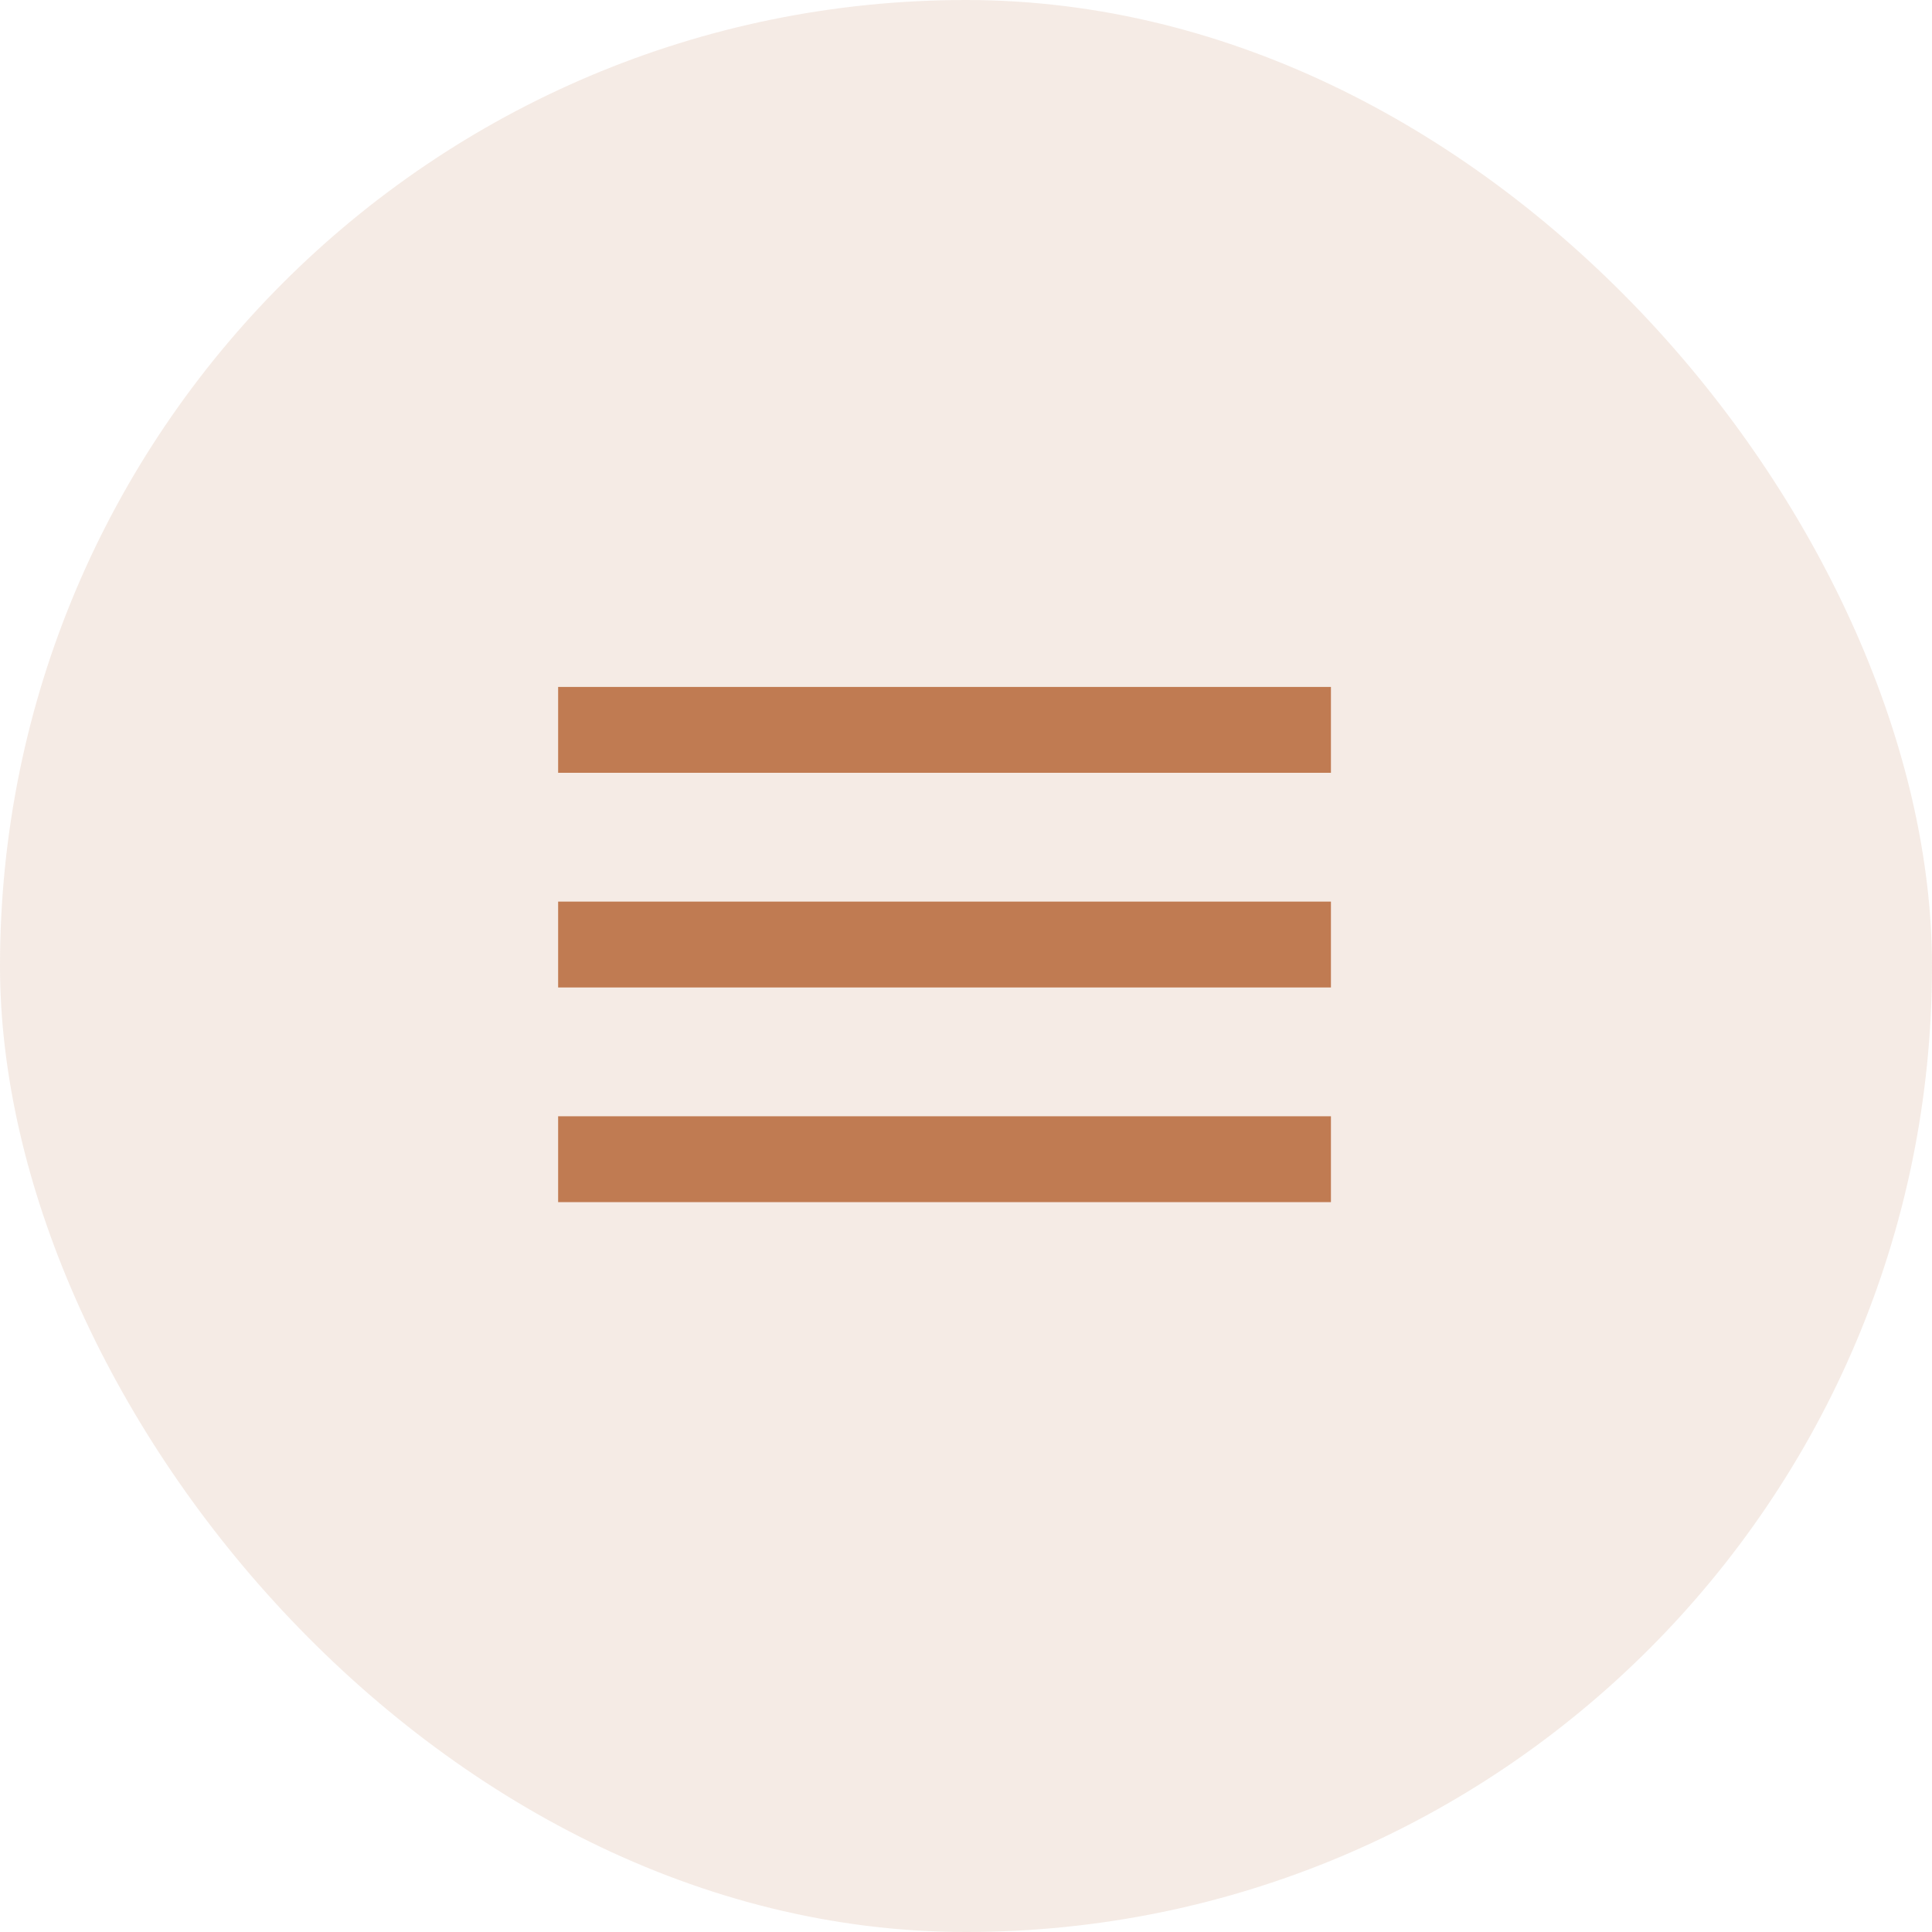
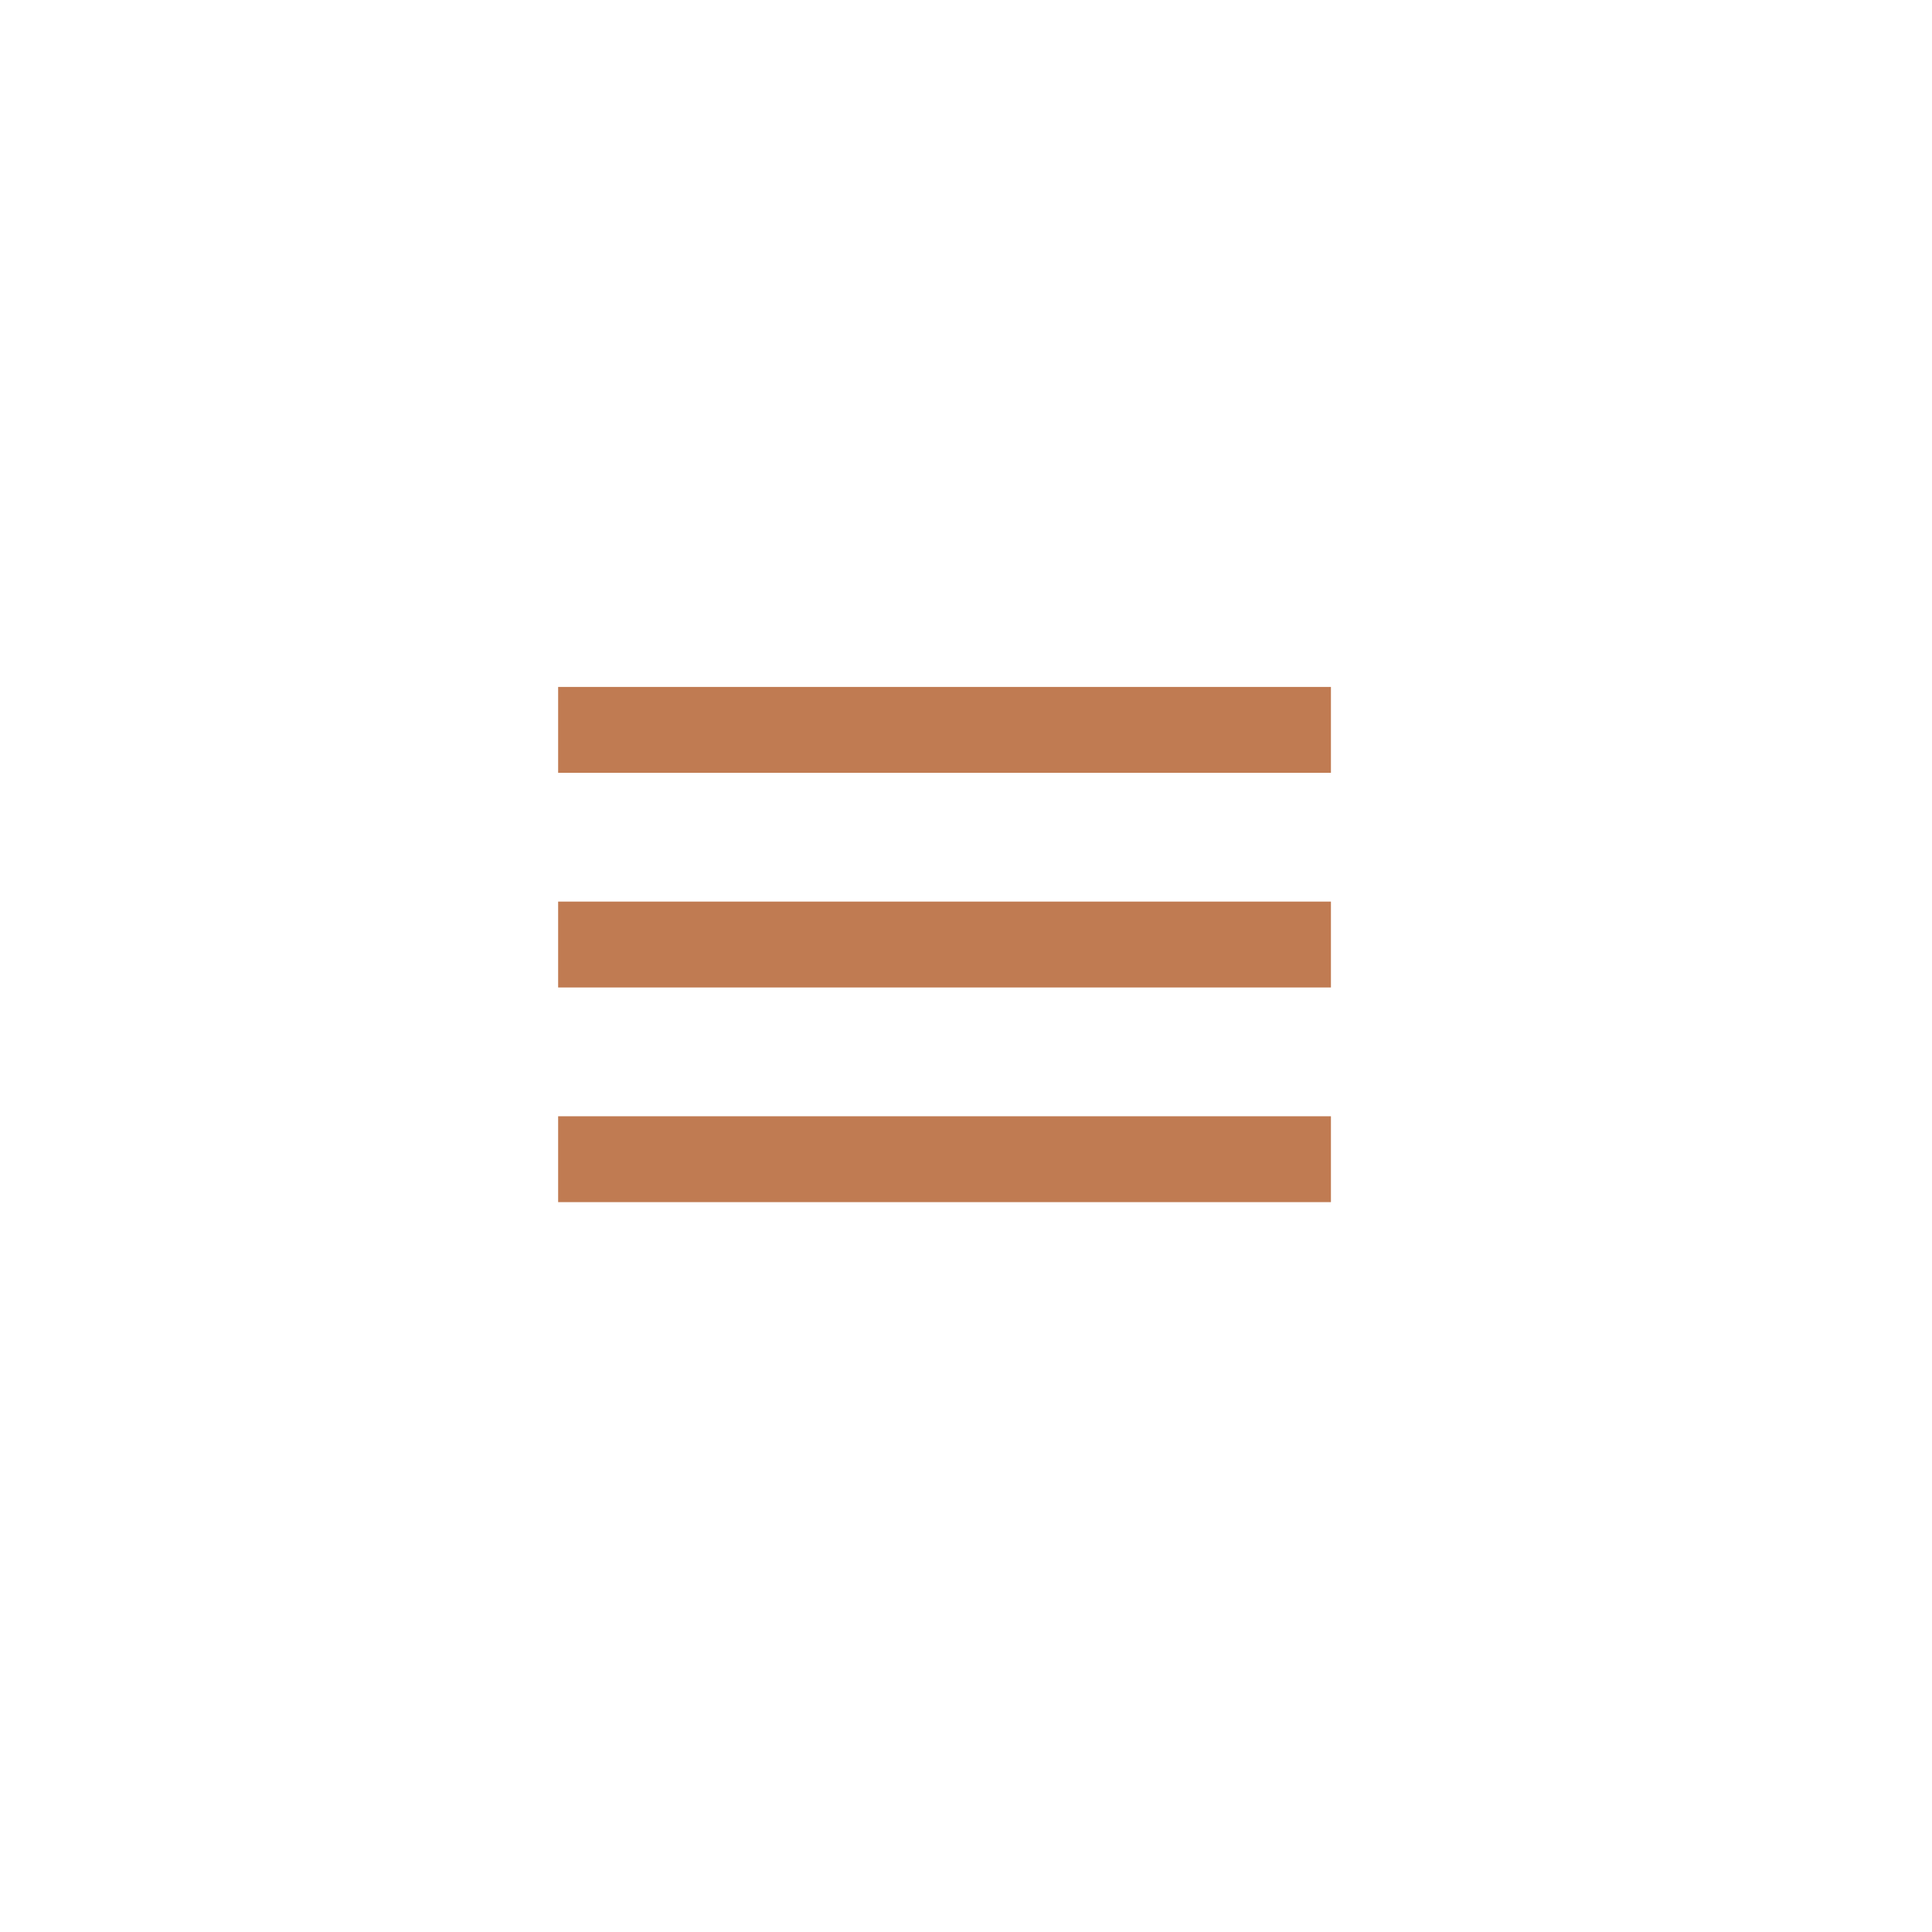
<svg xmlns="http://www.w3.org/2000/svg" width="45" height="45" viewBox="0 0 45 45" fill="none">
-   <rect width="45" height="45" rx="22.5" fill="#C07B52" fill-opacity="0.15" />
  <path d="M31 28H13V26H31V28ZM31 23H13V21H31V23ZM31 18H13V16H31V18Z" fill="#C07B52" />
</svg>